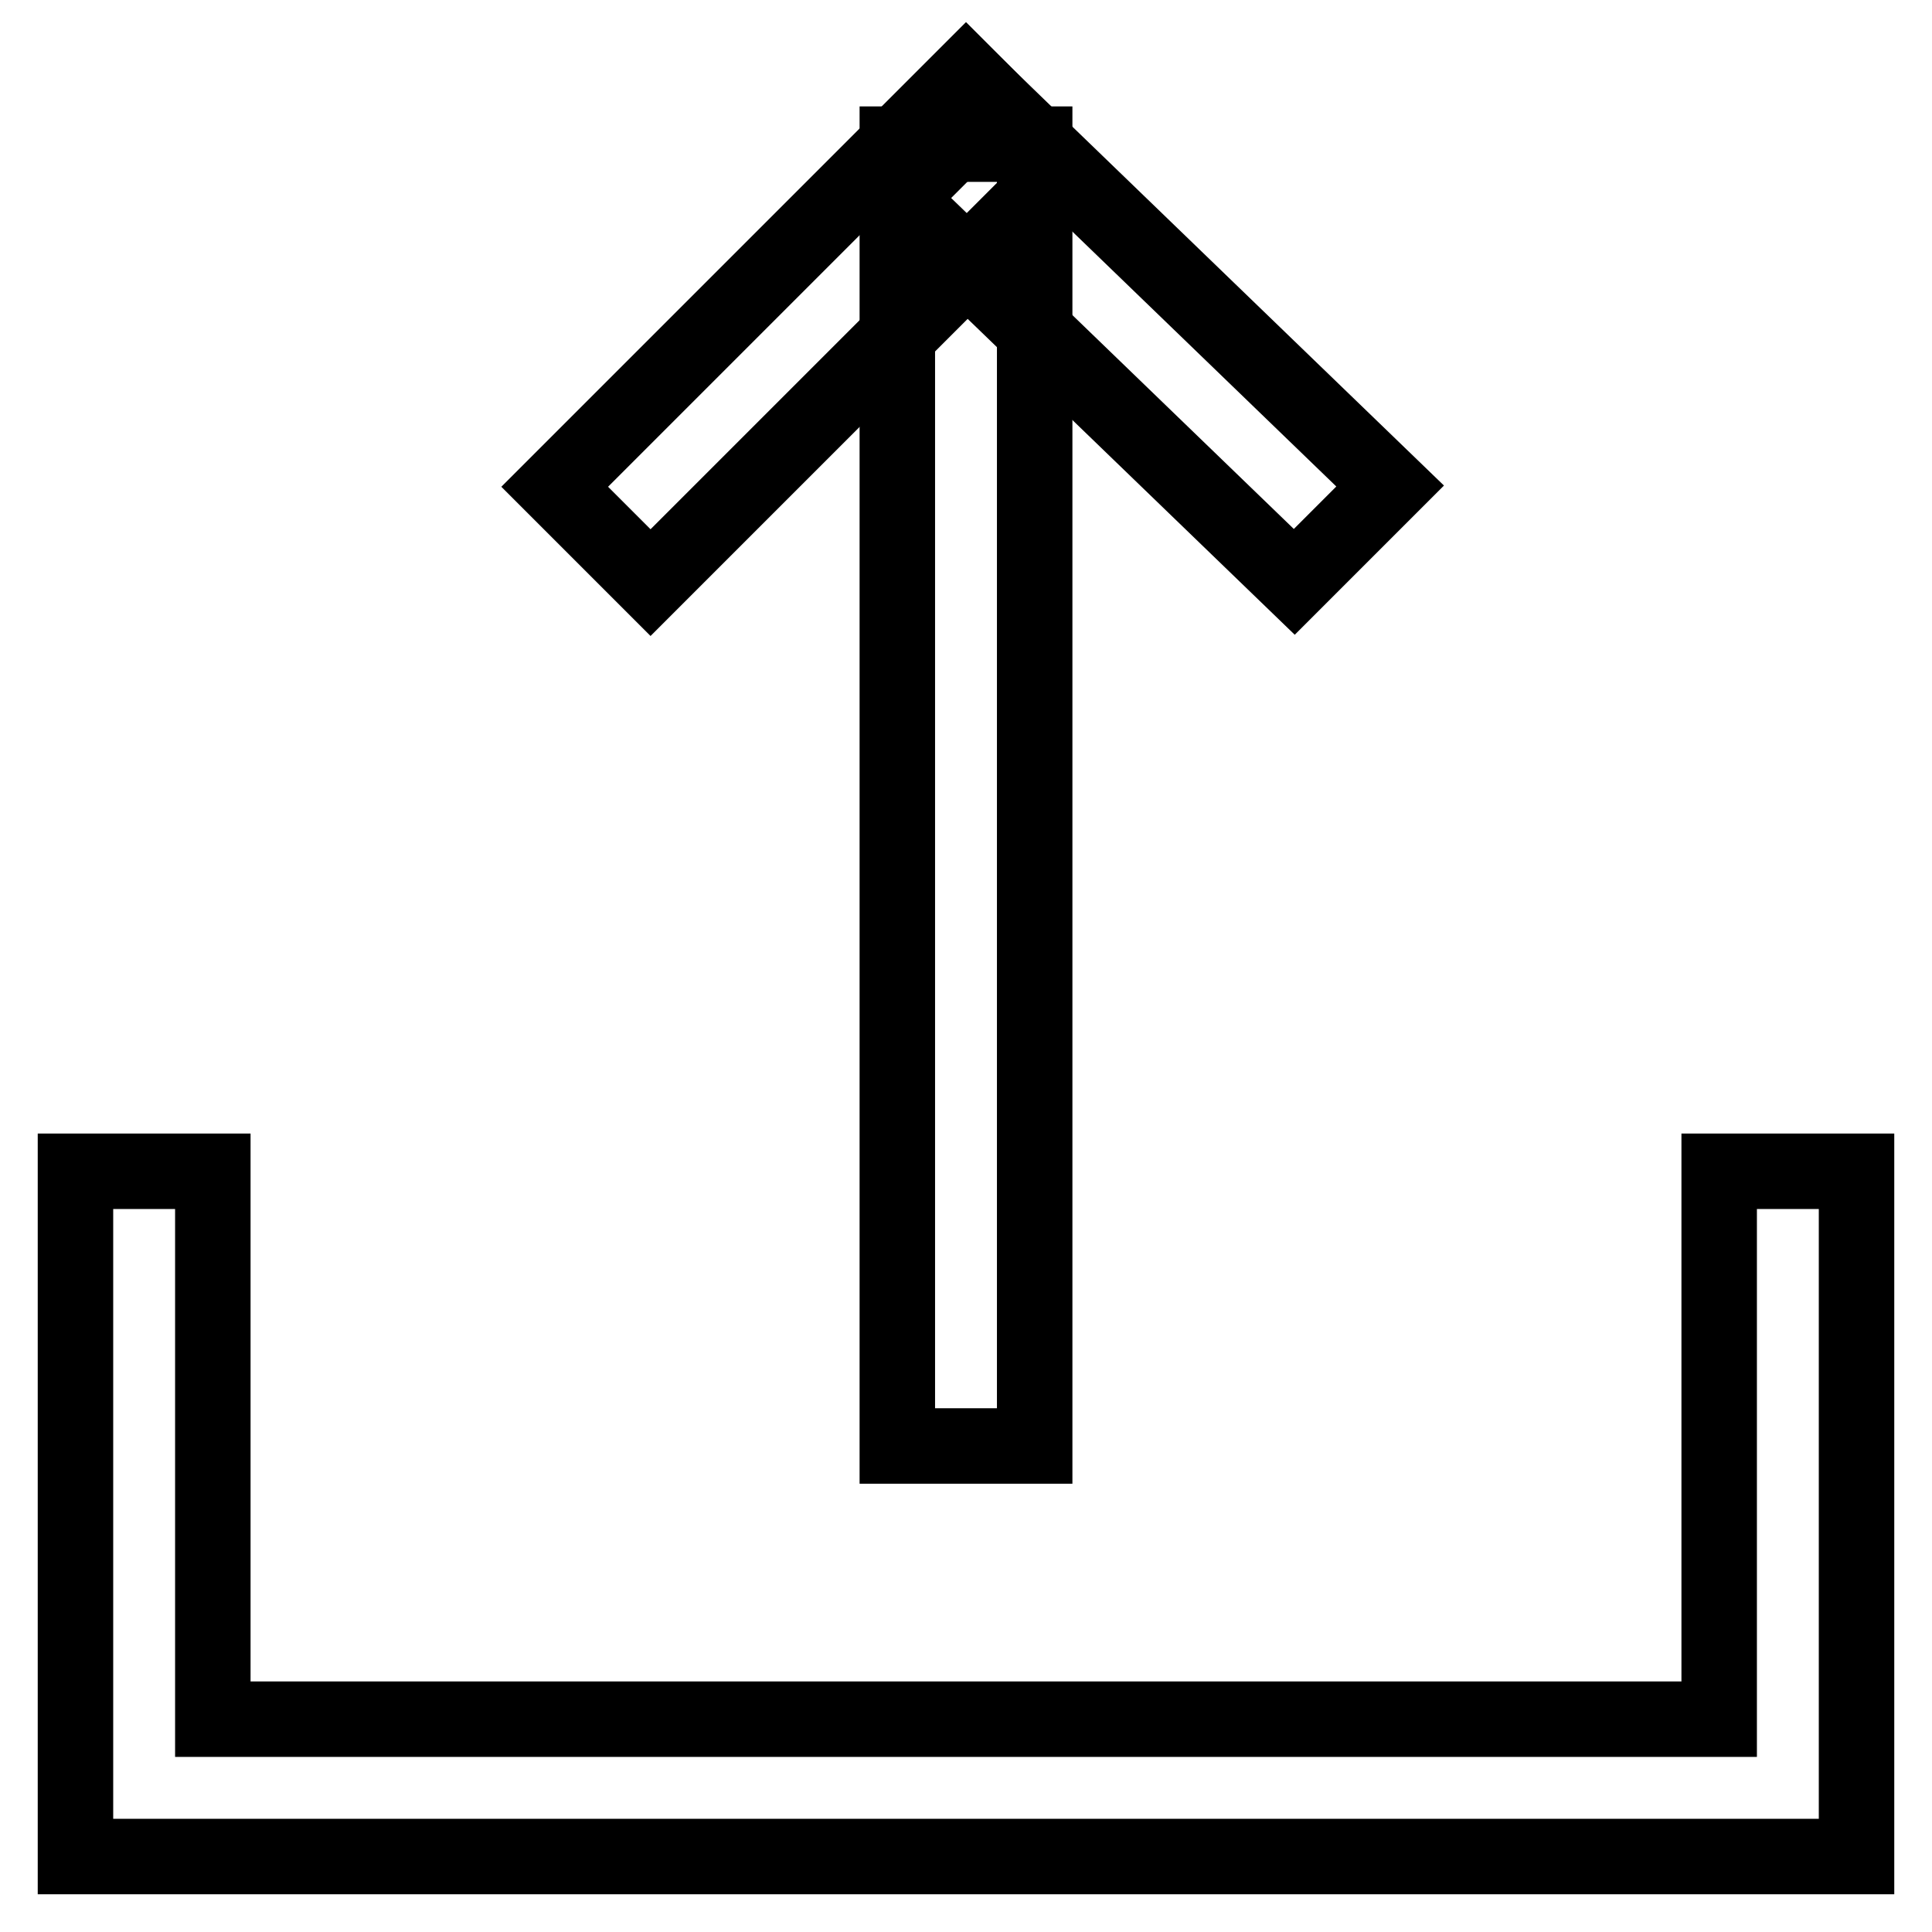
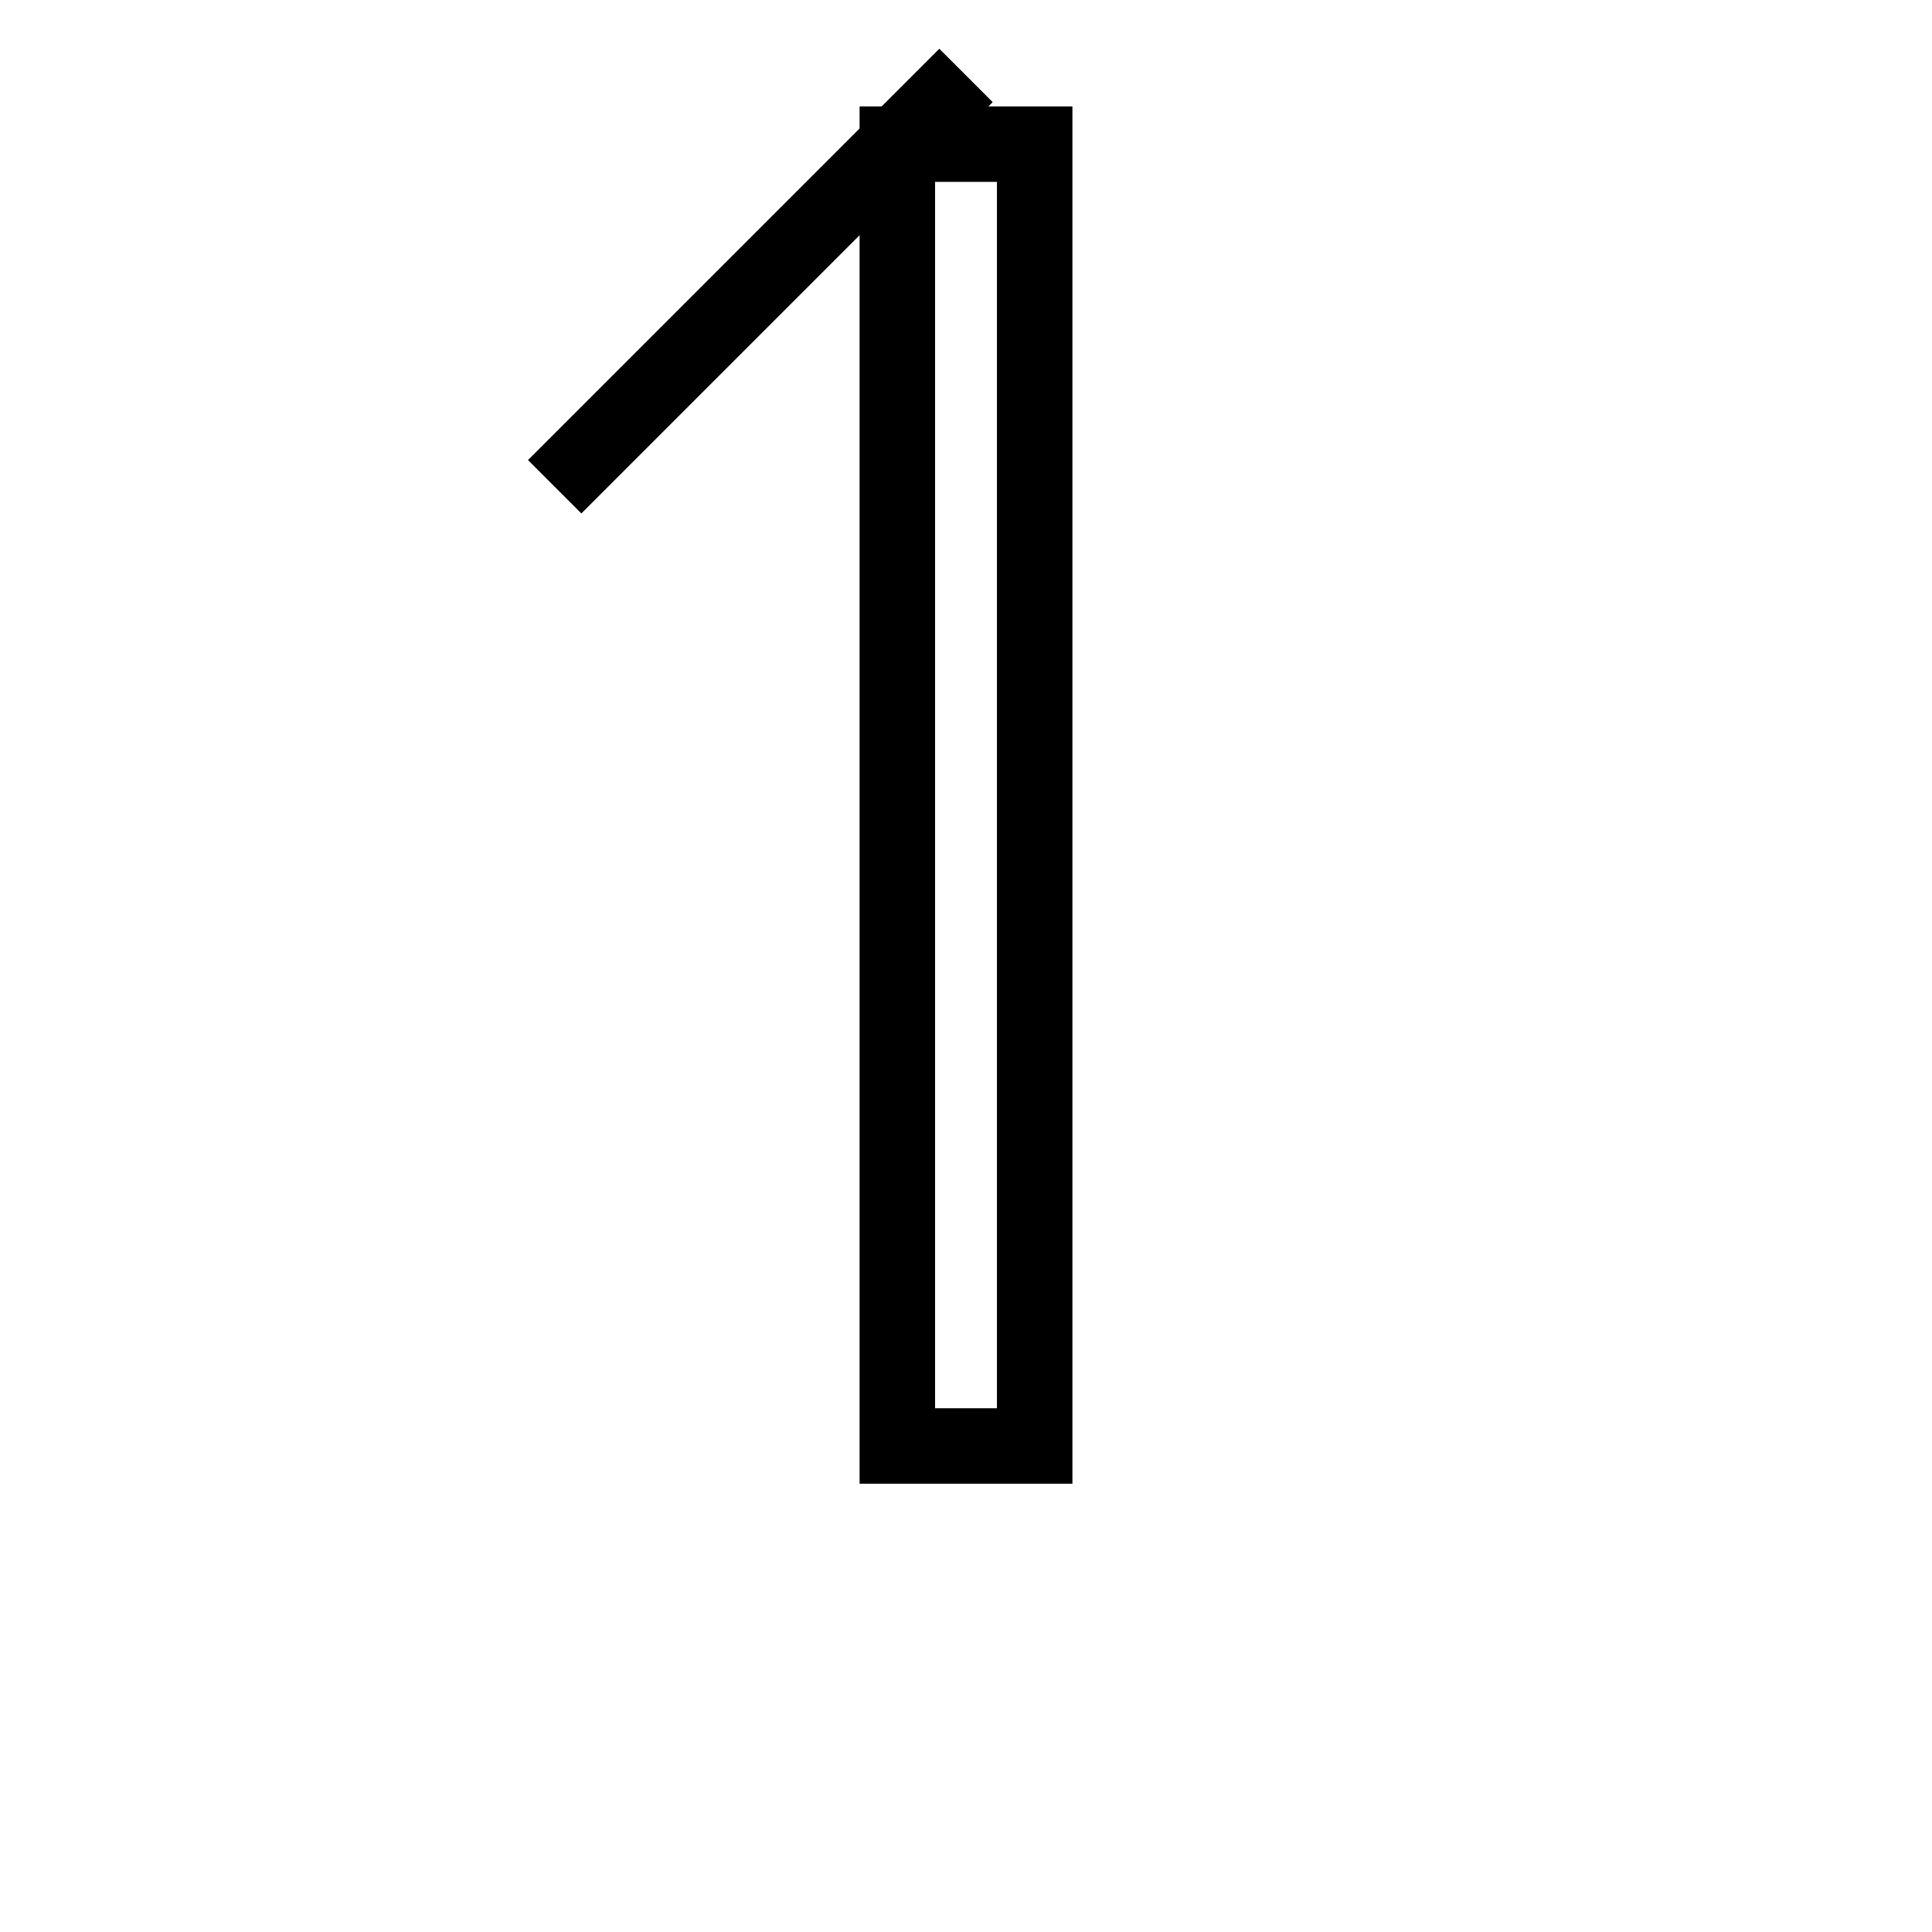
<svg xmlns="http://www.w3.org/2000/svg" version="1.1" x="0px" y="0px" viewBox="0 0 256 256" enable-background="new 0 0 256 256" xml:space="preserve">
  <g>
-     <path stroke-width="10" fill-opacity="0" stroke="#000000" d="M246,155.2h-18.2v72.6H28.2v-72.6H10V246h236V155.2L246,155.2z" />
    <path stroke-width="10" fill-opacity="0" stroke="#000000" d="M137.1,19.1h-18.2v172.5h18.2V19.1z" />
-     <path stroke-width="10" fill-opacity="0" stroke="#000000" d="M131.6,13.6l-12.7,12.7l52.6,50.8l12.7-12.7L131.6,13.6z" />
-     <path stroke-width="10" fill-opacity="0" stroke="#000000" d="M128,10L73.5,64.5l12.7,12.7l54.5-54.5L128,10z" />
+     <path stroke-width="10" fill-opacity="0" stroke="#000000" d="M128,10L73.5,64.5l54.5-54.5L128,10z" />
  </g>
</svg>